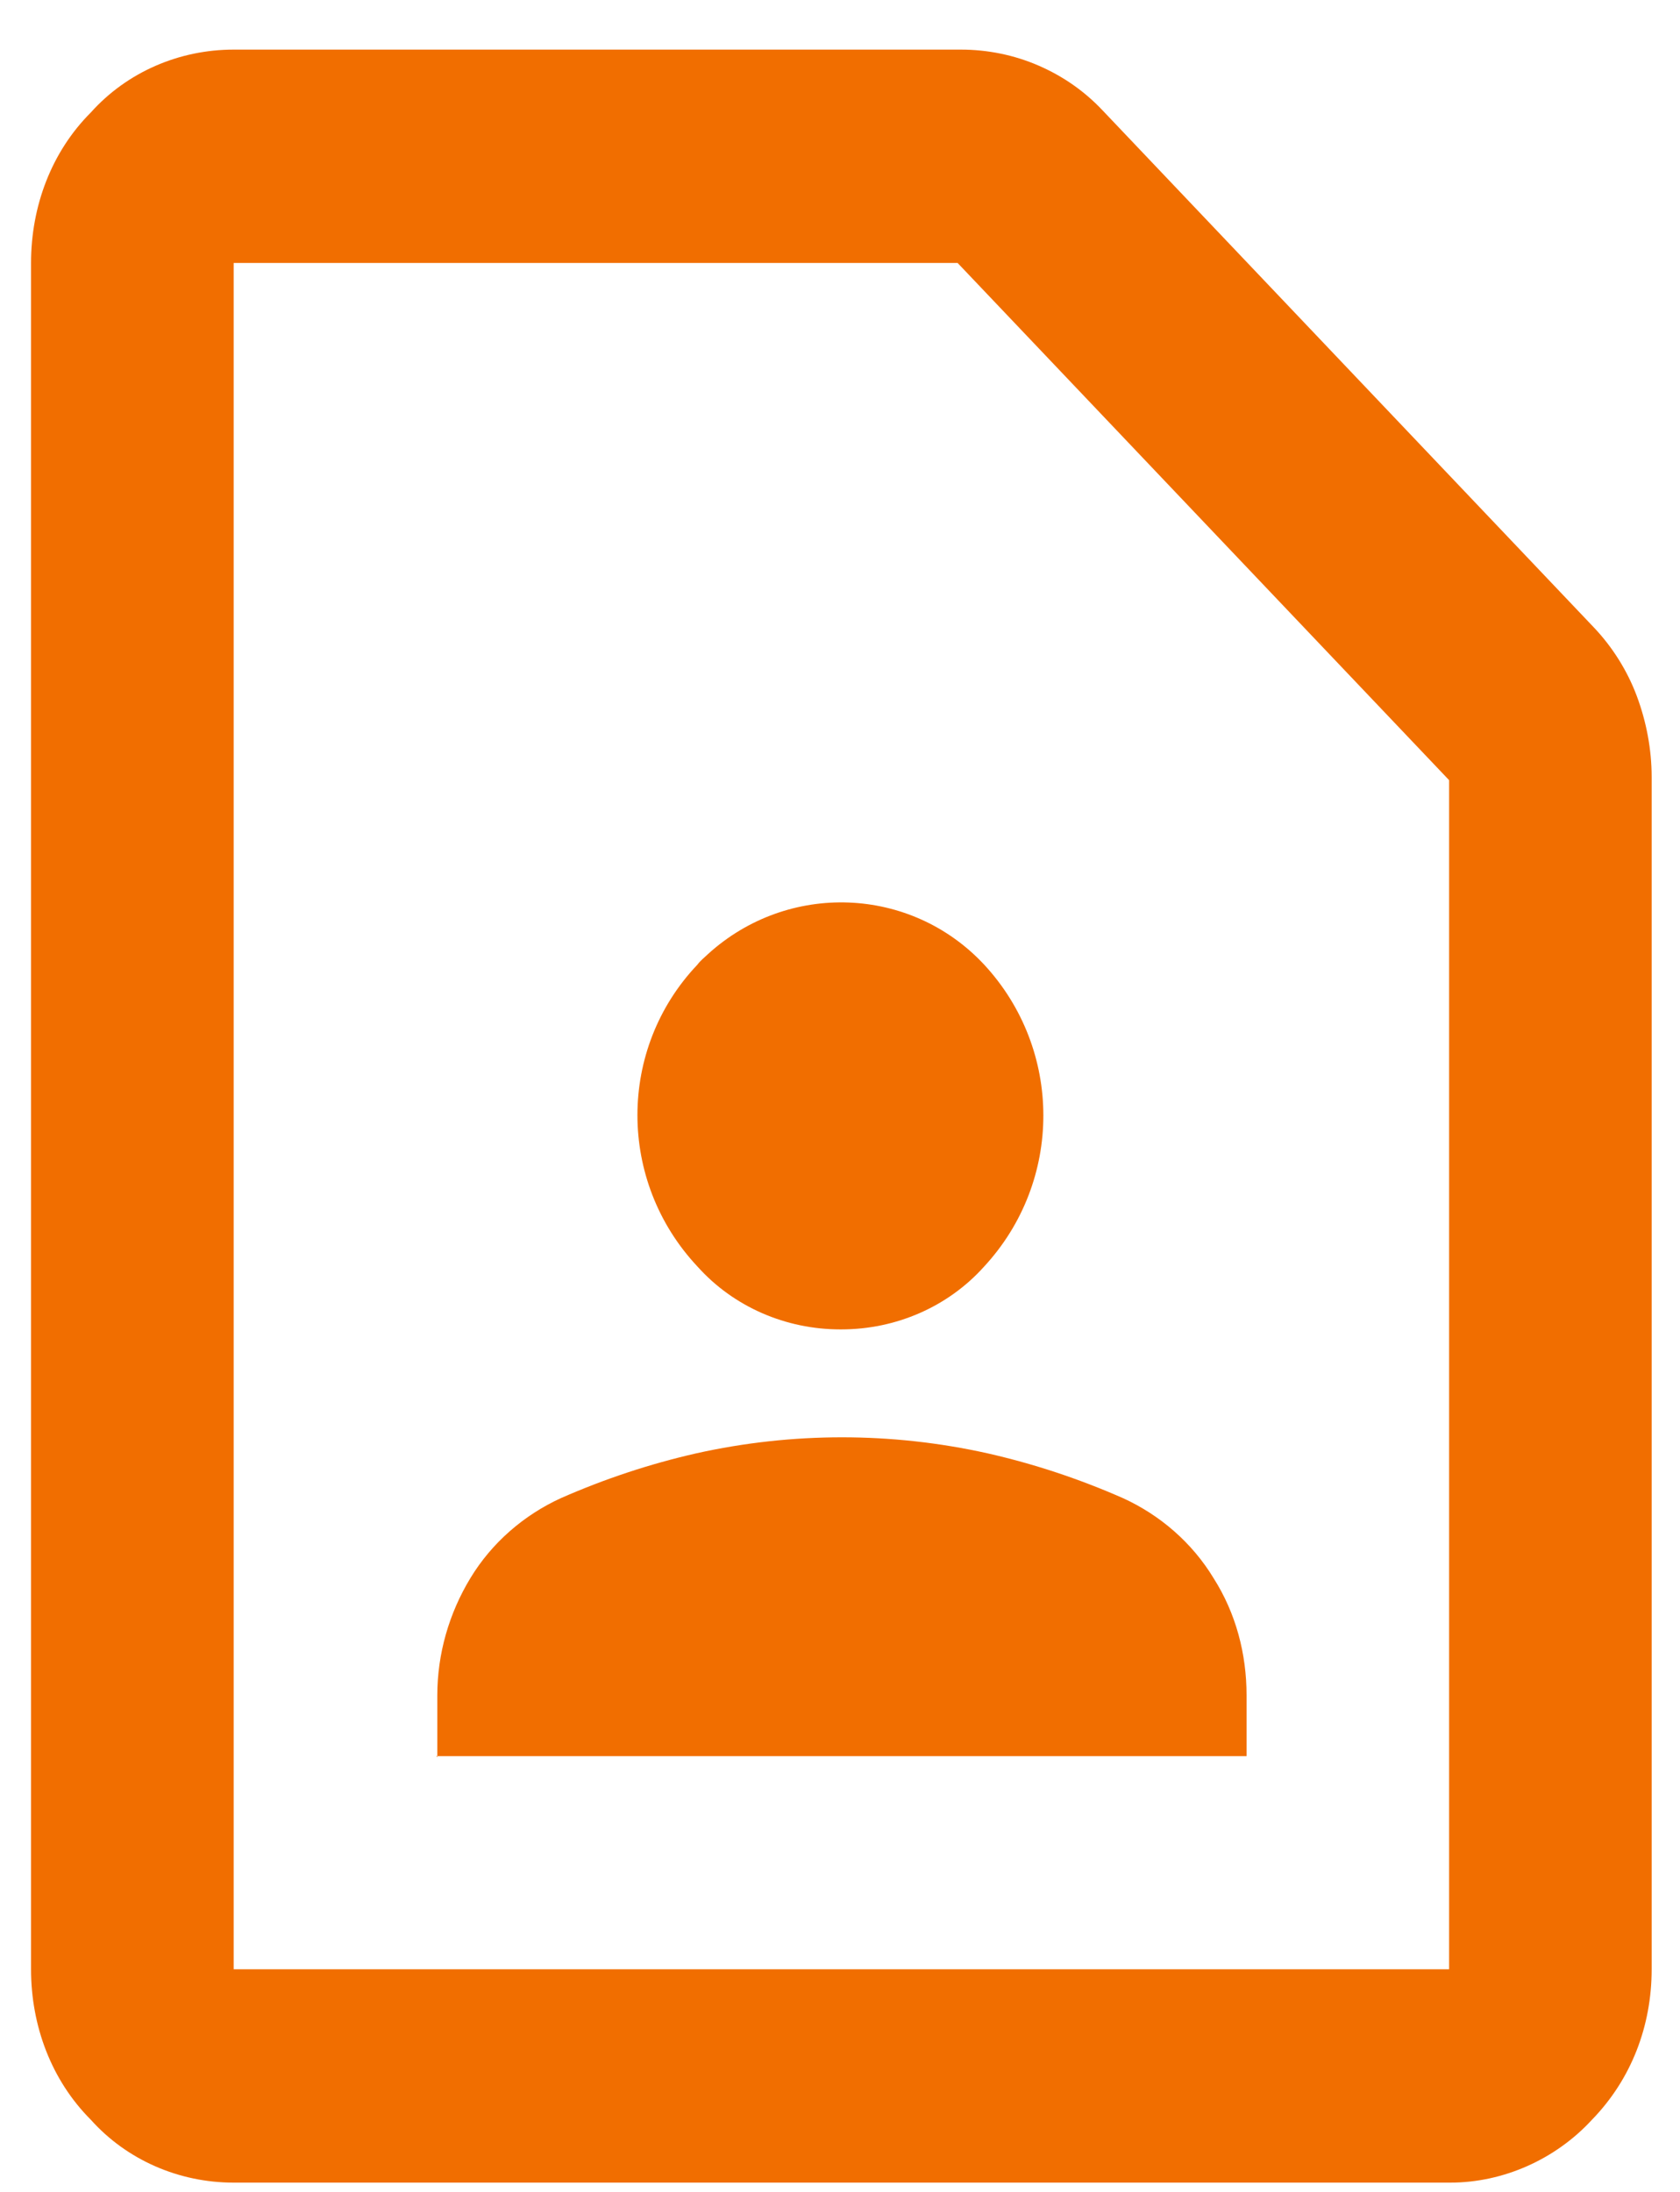
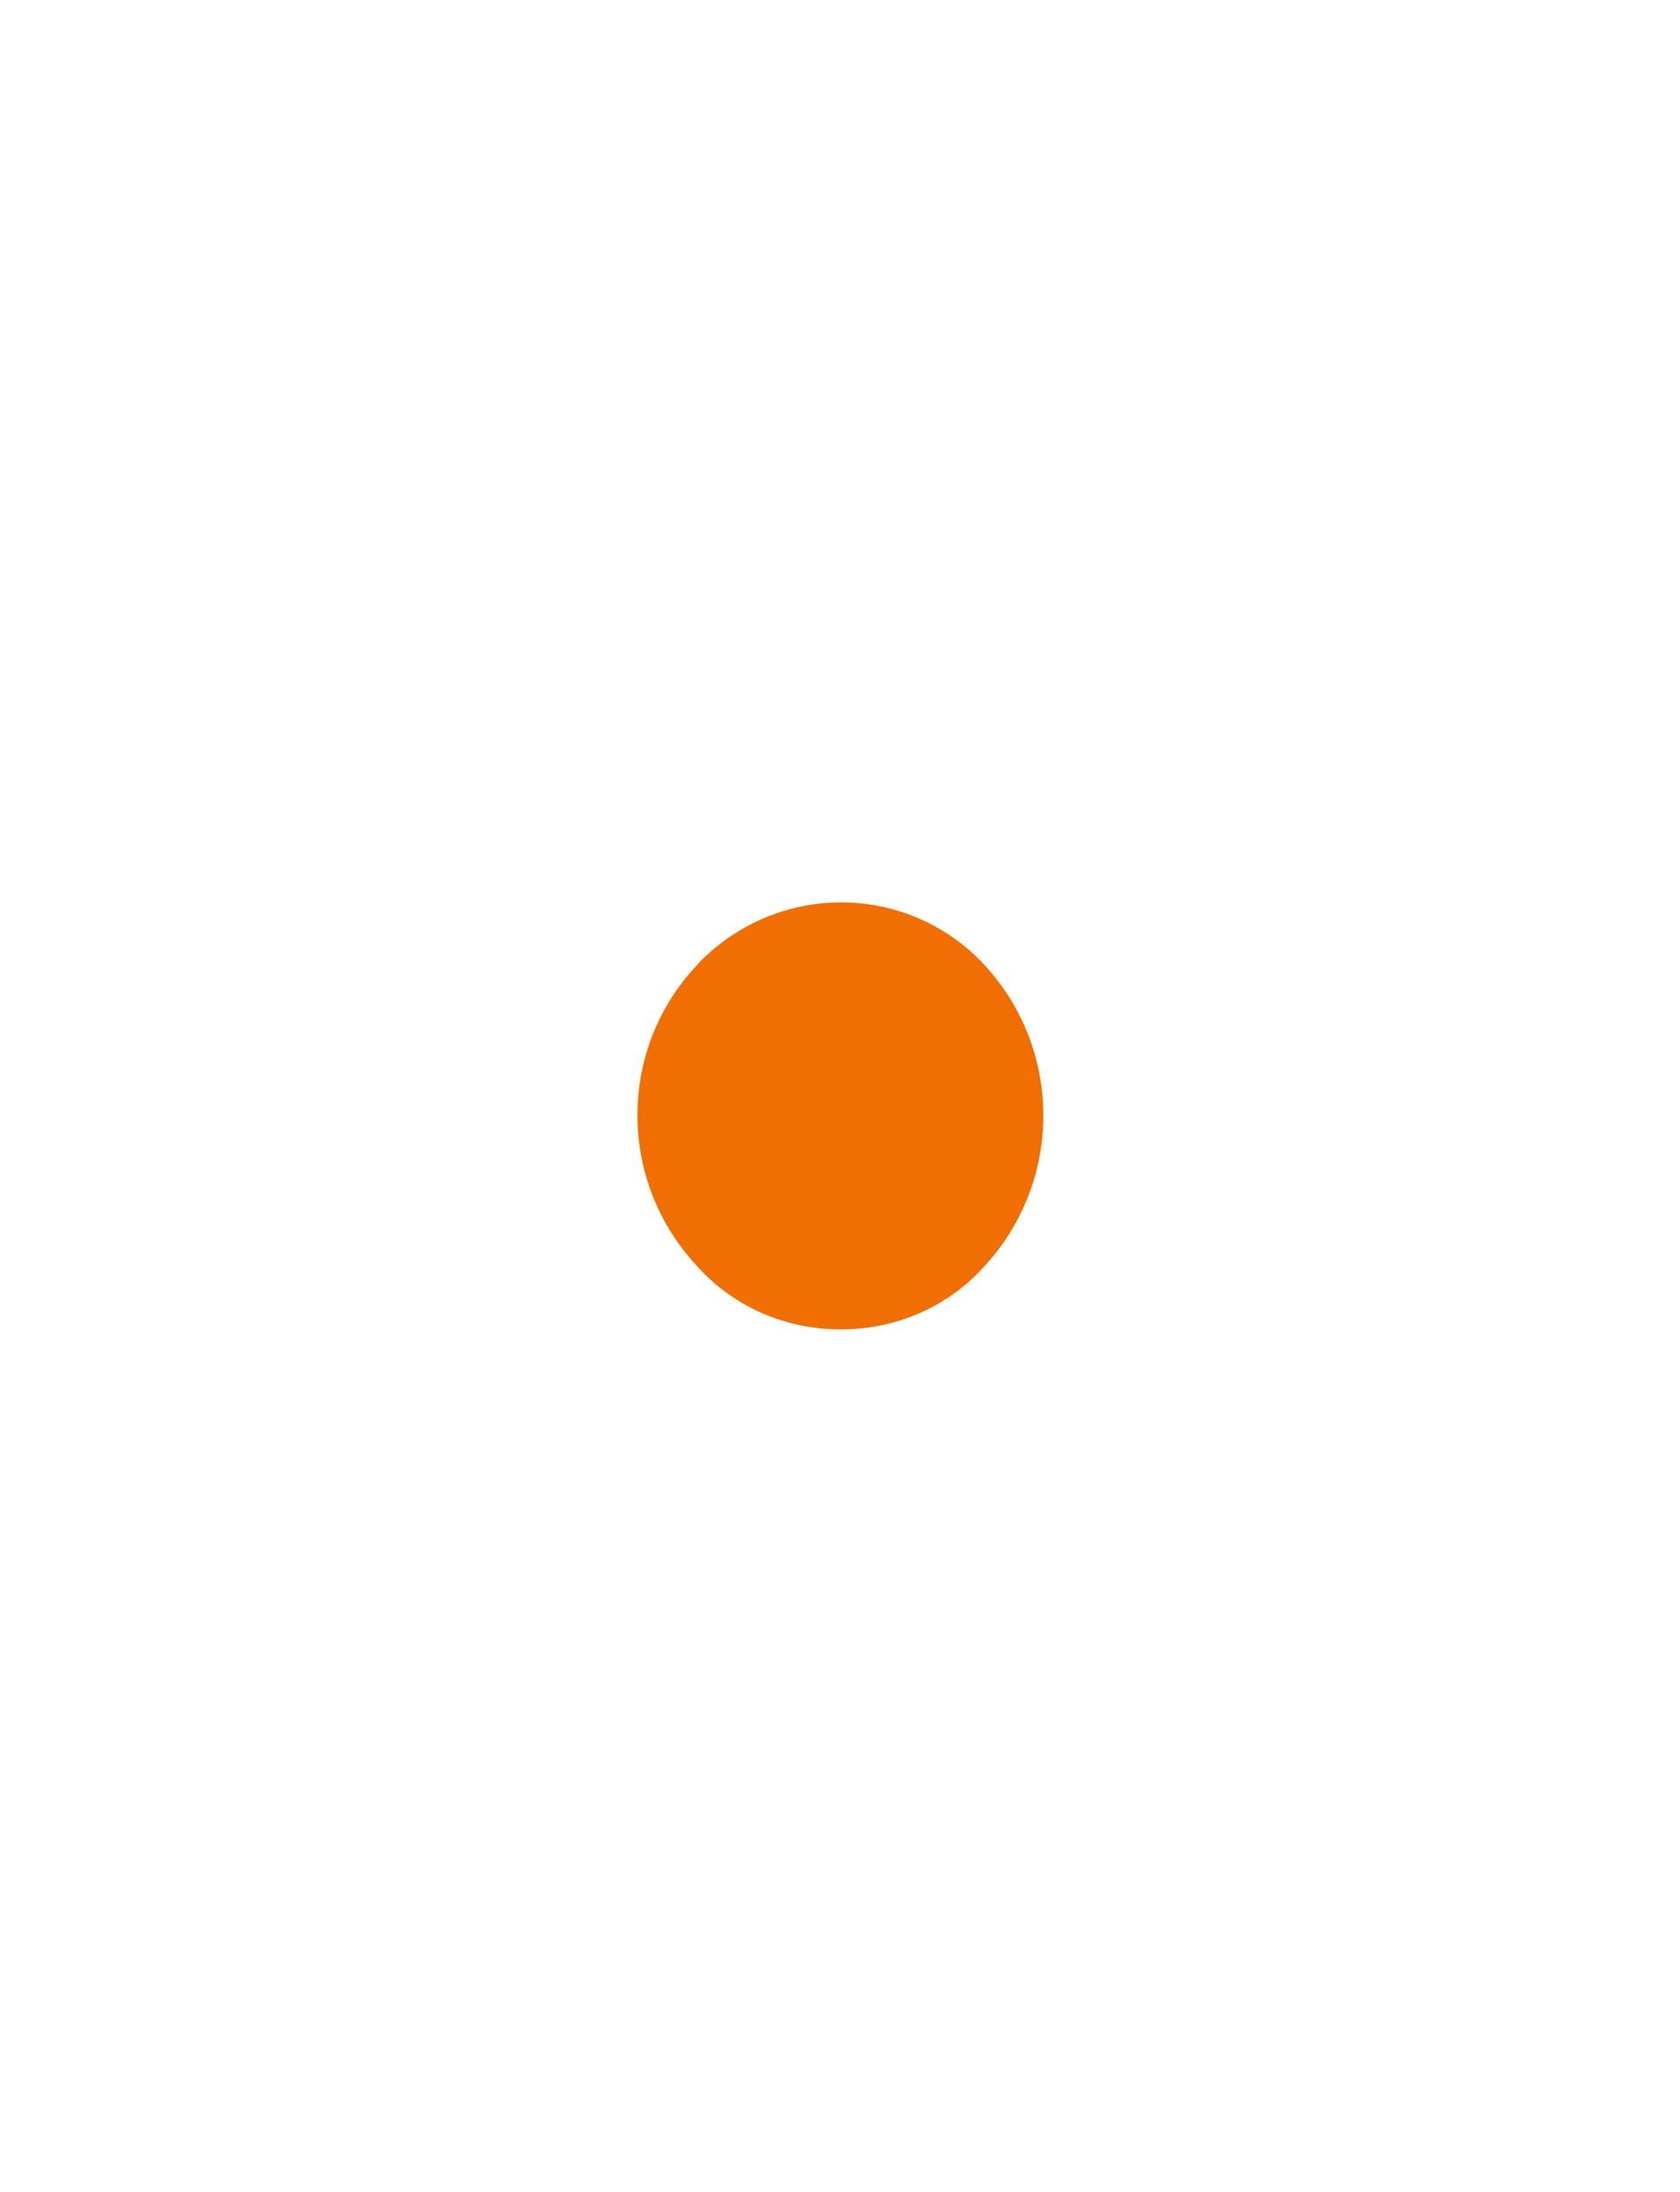
<svg xmlns="http://www.w3.org/2000/svg" width="23" height="30" viewBox="0 0 23 30" fill="none">
-   <path d="M19.839 29.873H3.199C2.454 29.873 1.739 29.566 1.243 29.012C0.703 28.471 0.425 27.727 0.425 26.953V3.599C0.425 2.825 0.703 2.08 1.243 1.54C1.739 0.986 2.454 0.679 3.199 0.679H13.154C13.519 0.679 13.883 0.752 14.219 0.898C14.555 1.044 14.847 1.248 15.095 1.511L21.824 8.591C22.072 8.853 22.277 9.175 22.408 9.525C22.539 9.875 22.612 10.255 22.612 10.634V26.953C22.612 27.727 22.335 28.457 21.795 29.012C21.299 29.552 20.584 29.873 19.854 29.873H19.839ZM19.839 26.953V10.678L13.11 3.599H3.199V26.953H19.839ZM3.199 26.953V3.599V26.953Z" fill="#F16E00" />
  <path d="M11.518 18.195C12.263 18.195 12.978 17.888 13.474 17.334C14.554 16.166 14.554 14.37 13.474 13.203C12.467 12.123 10.788 12.064 9.694 13.057C9.65 13.101 9.591 13.144 9.548 13.203C8.453 14.356 8.453 16.166 9.548 17.334C10.044 17.888 10.759 18.195 11.504 18.195H11.518Z" fill="#F16E00" />
-   <path d="M5.973 24.036H17.066V23.204C17.066 22.635 16.92 22.08 16.614 21.599C16.322 21.117 15.884 20.737 15.373 20.504C14.774 20.241 14.162 20.037 13.519 19.891C12.206 19.599 10.848 19.599 9.534 19.891C8.892 20.037 8.279 20.241 7.68 20.504C7.17 20.737 6.732 21.117 6.44 21.599C6.148 22.08 5.987 22.635 5.987 23.204V24.051L5.973 24.036Z" fill="#F16E00" />
</svg>